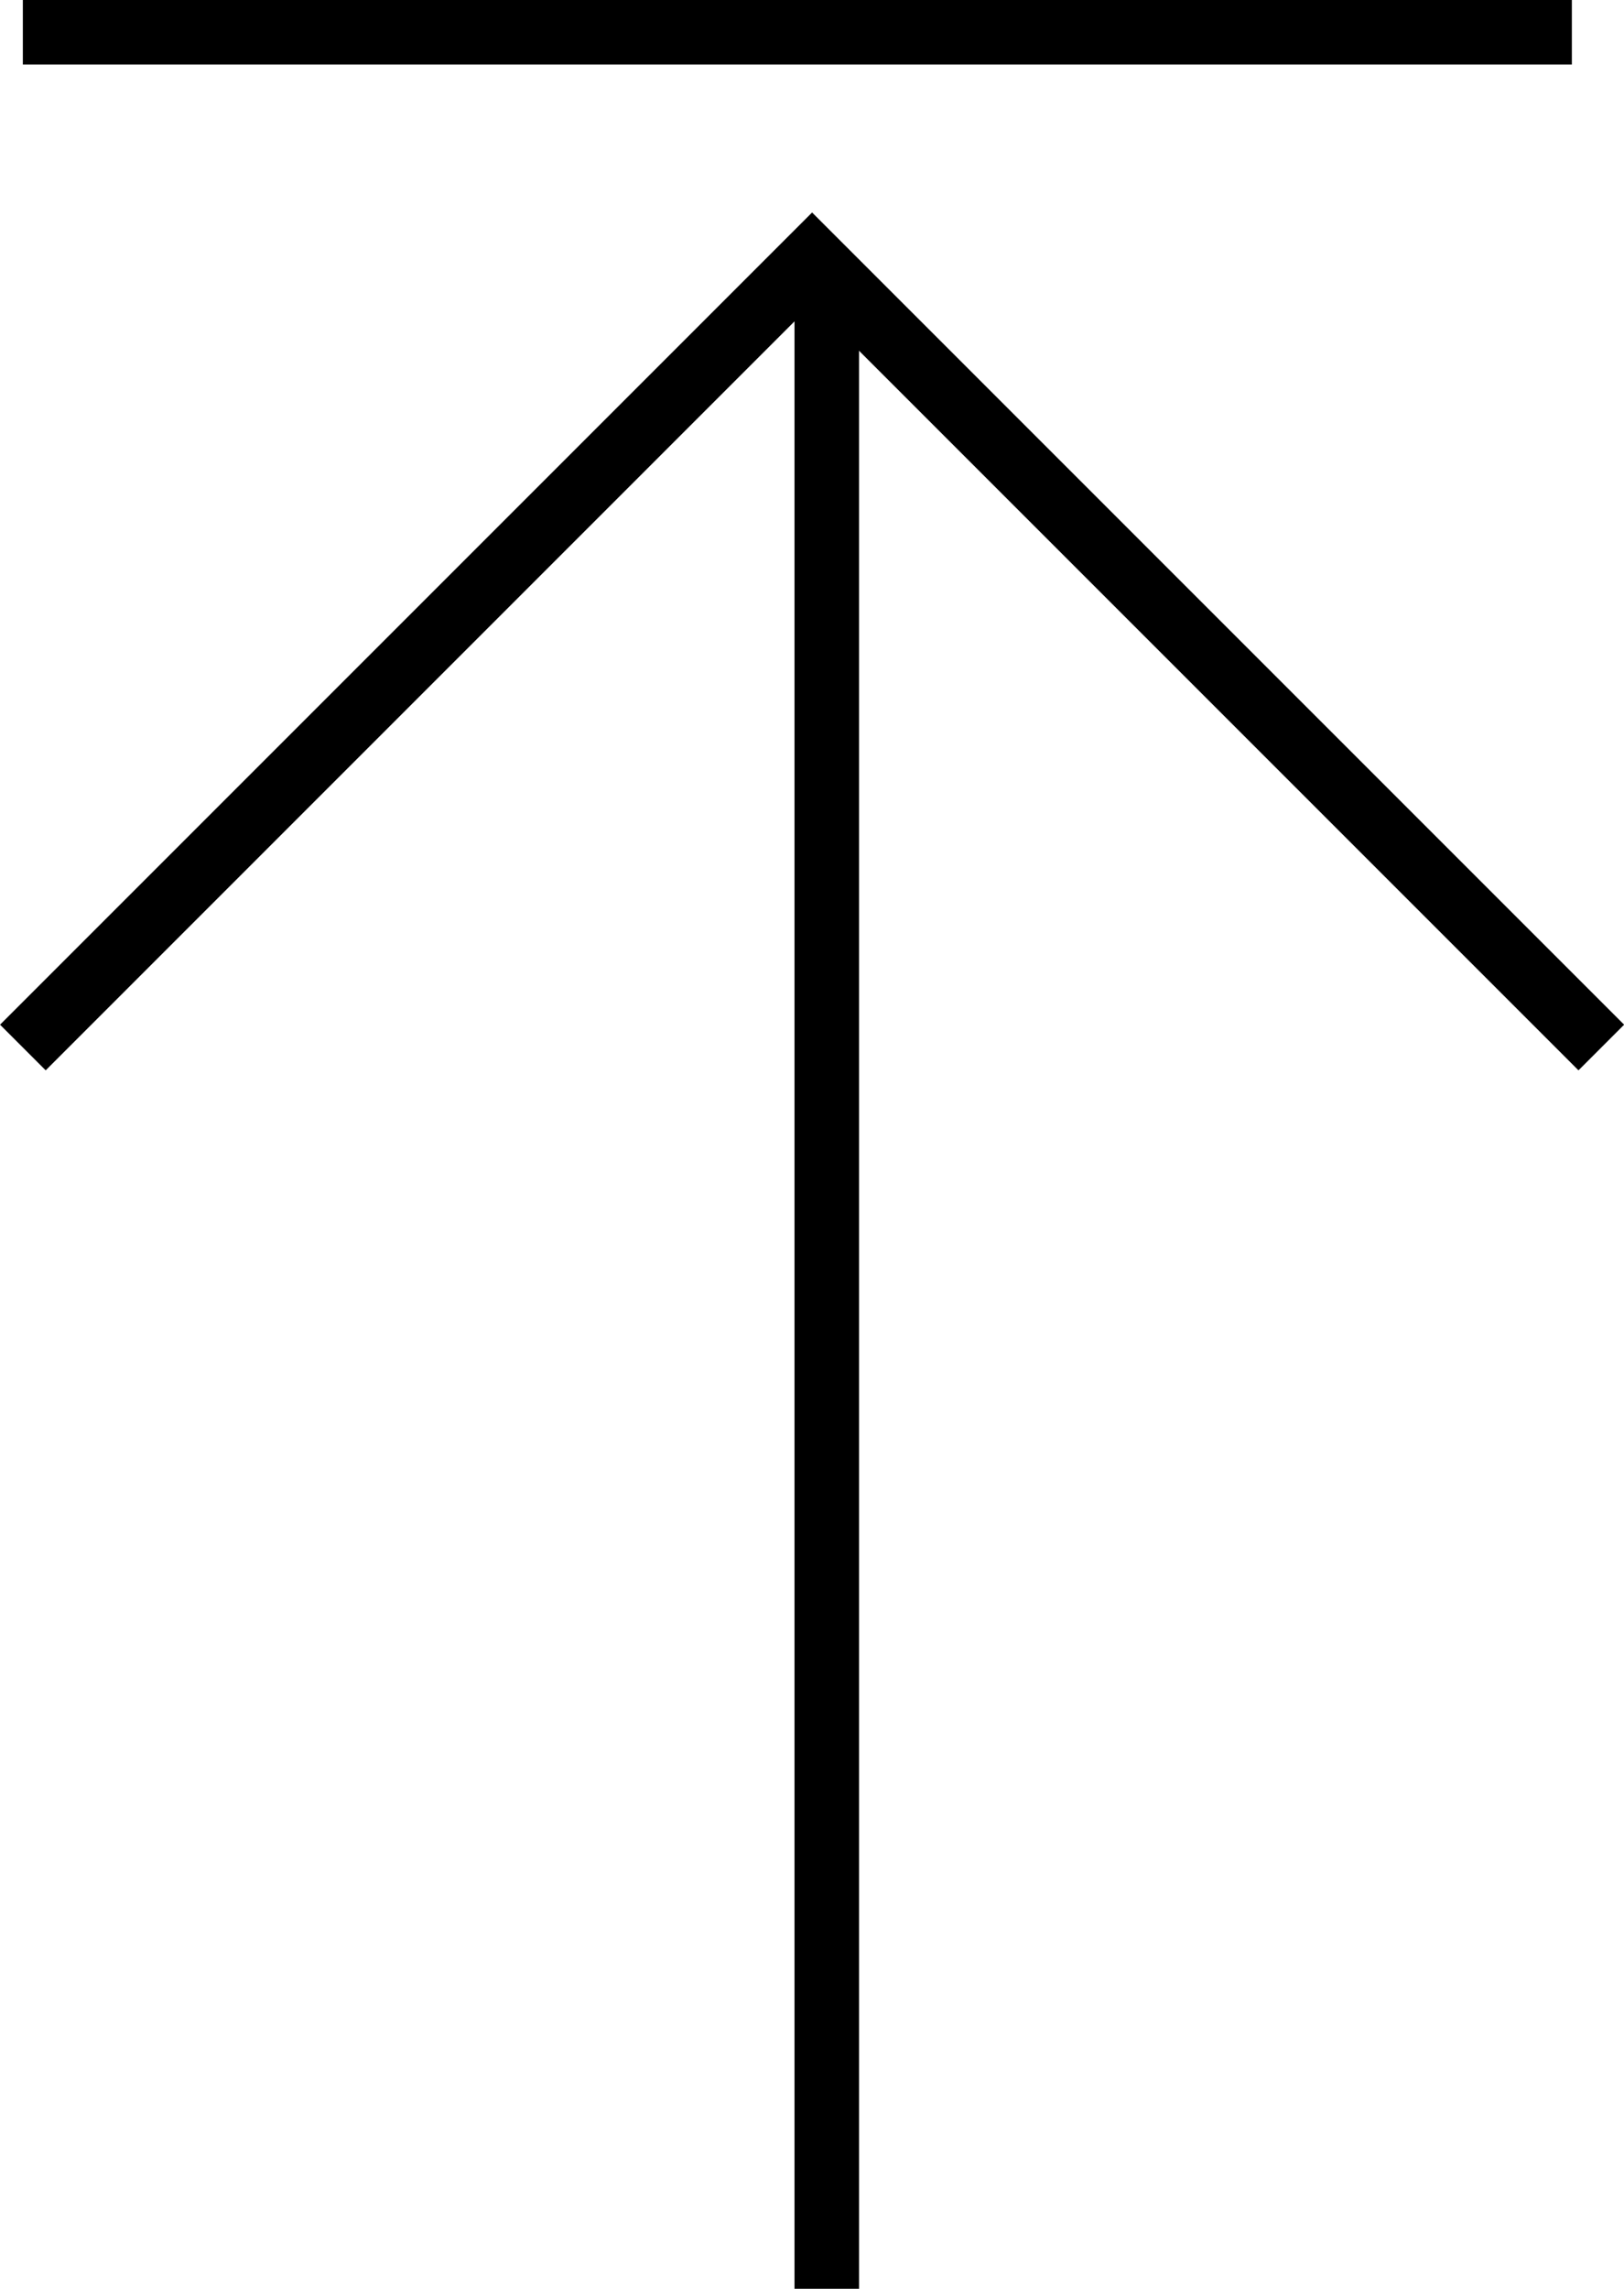
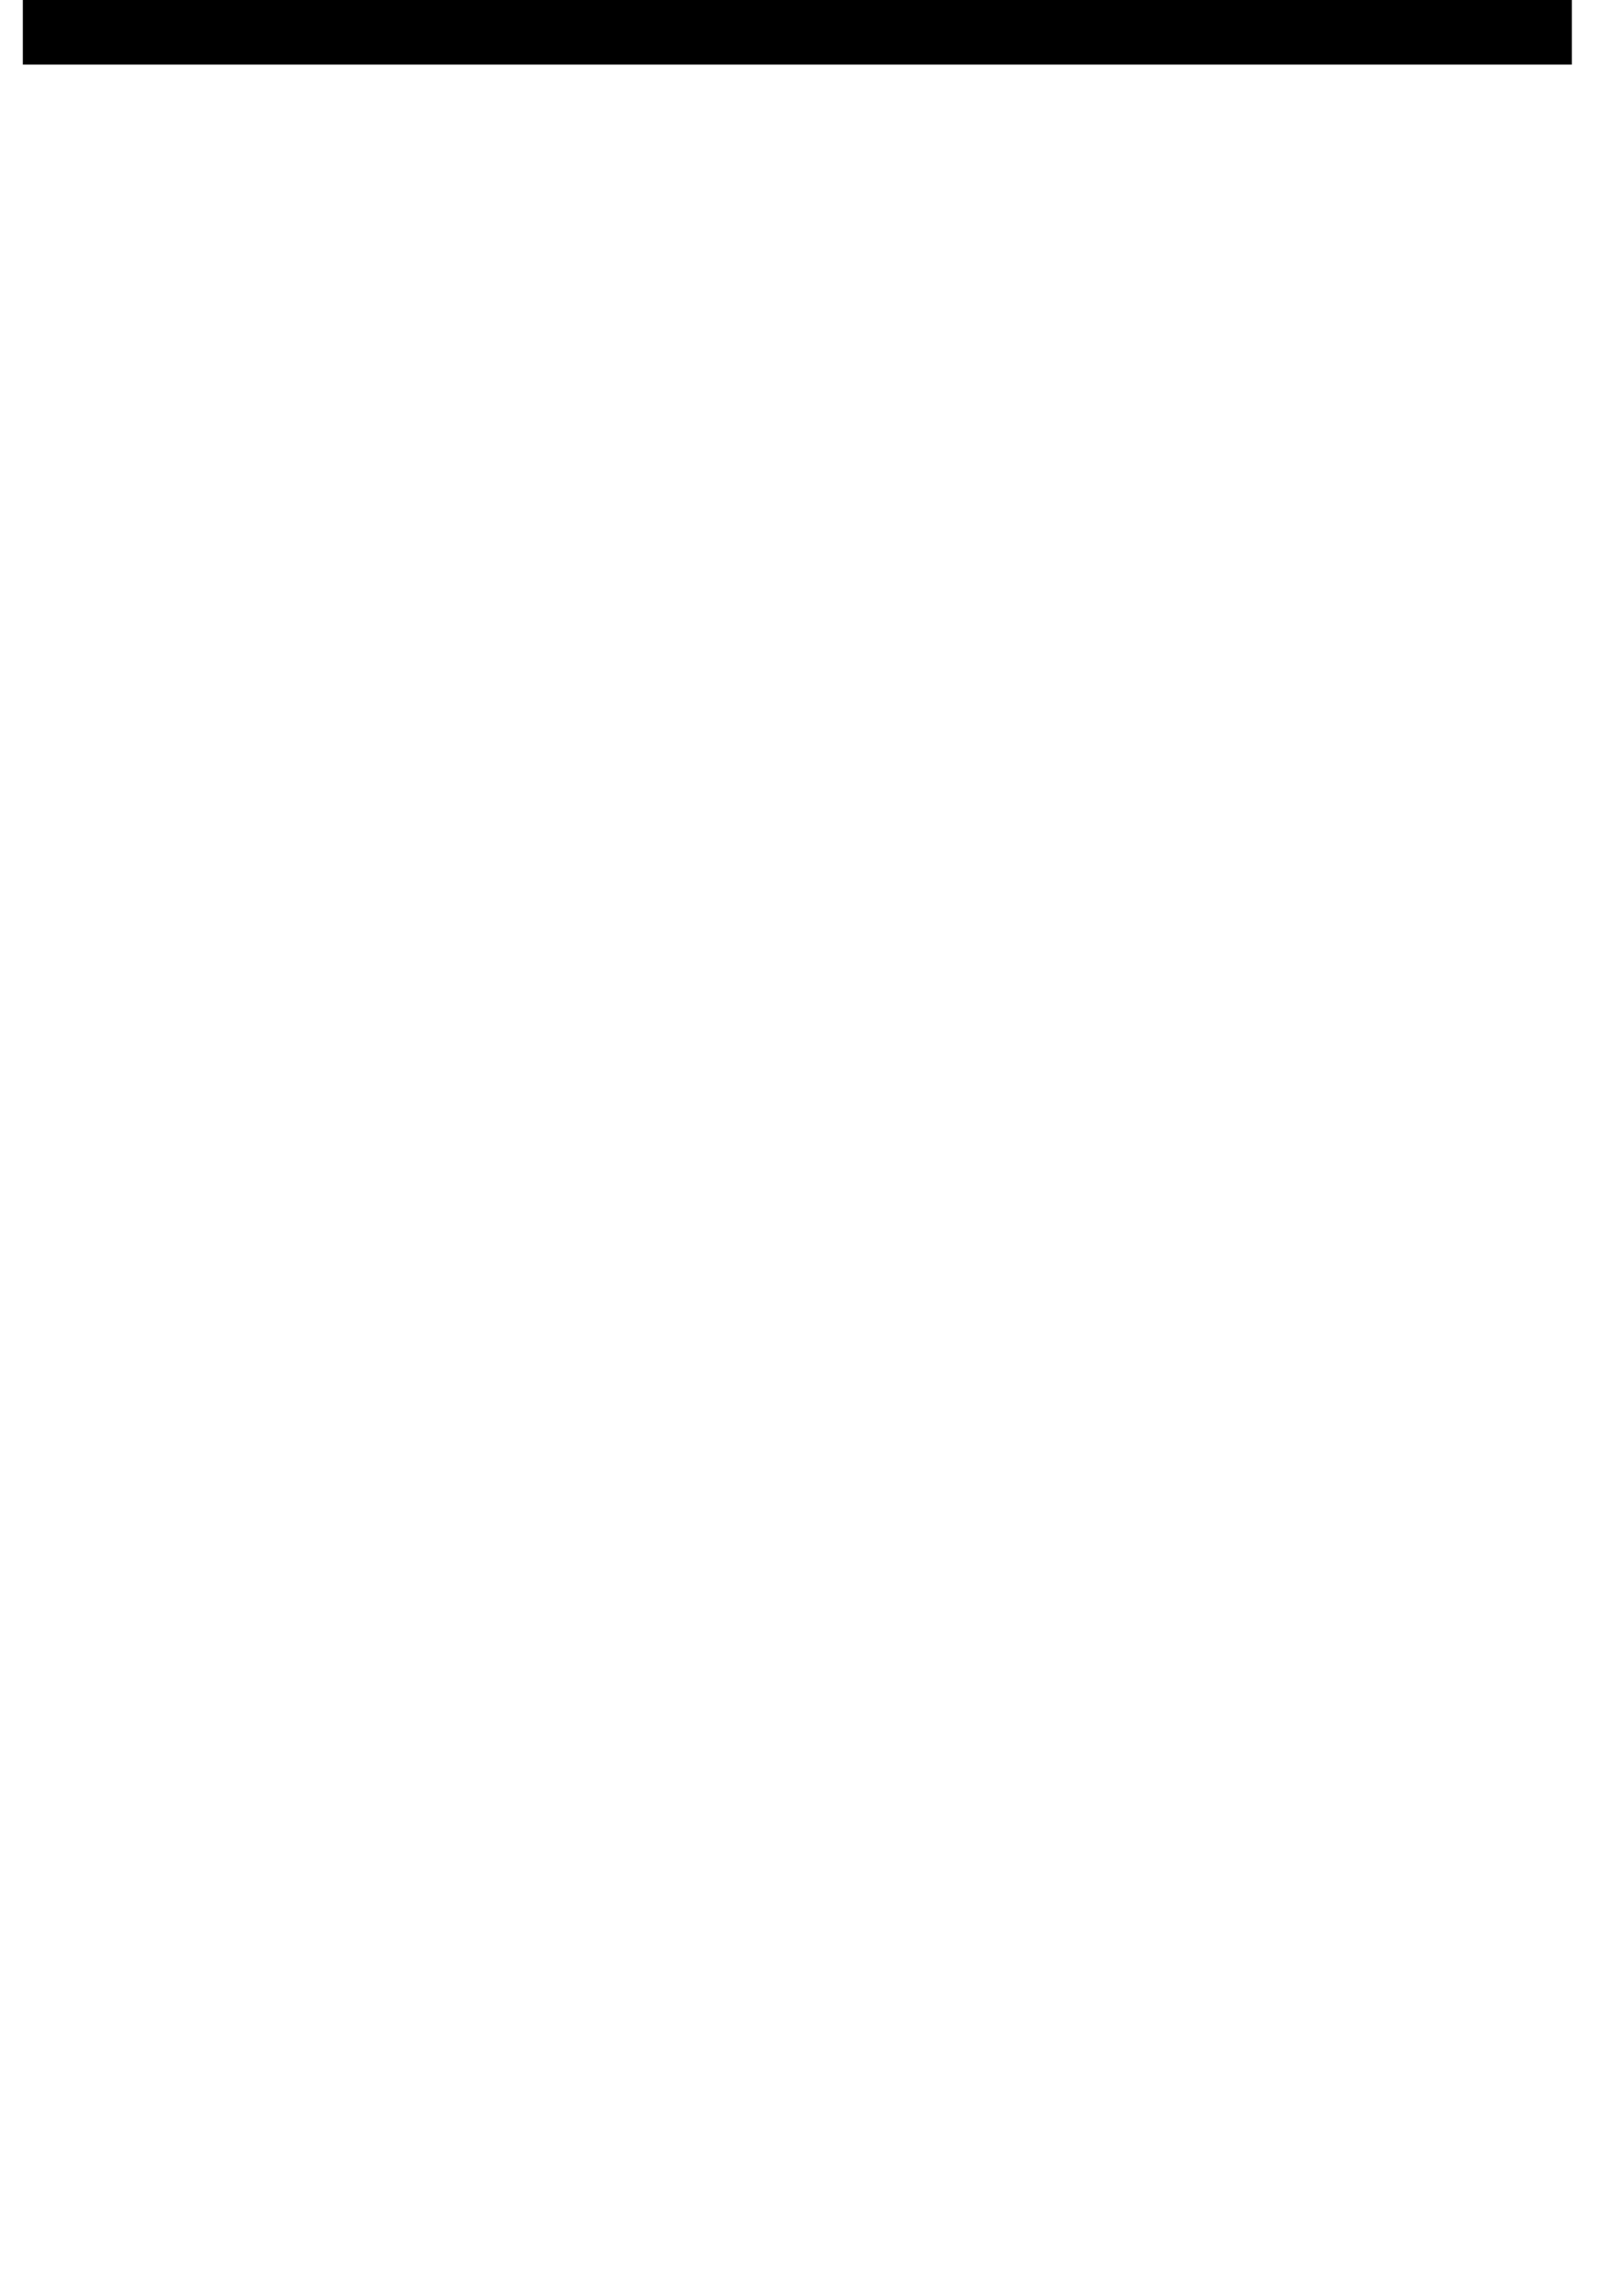
<svg xmlns="http://www.w3.org/2000/svg" width="25.162" height="35.455" viewBox="0 0 25.162 35.455">
  <g id="グループ_2527" data-name="グループ 2527" transform="translate(-361.146 -656)">
    <g id="グループ_2525" data-name="グループ 2525">
      <g id="グループ_2274" data-name="グループ 2274" transform="translate(7357.5 8594.455) rotate(-90)">
        <g id="グループ_866" data-name="グループ 866" transform="translate(5576.5 -6699.544) rotate(-90)">
          <g id="グループ_733" data-name="グループ 733" transform="translate(-436 1474)">
            <g id="グループ_714" data-name="グループ 714" transform="translate(-32.5)">
-               <line id="線_9" data-name="線 9" y1="31" transform="translate(752.5 852.5)" fill="none" stroke="#000" stroke-width="1" />
-               <path id="パス_13" data-name="パス 13" d="M388.226,769.716H370.933V752.423" transform="translate(-53.833 601.974) rotate(-45)" fill="none" stroke="#000" stroke-miterlimit="10" stroke-width="1" />
-             </g>
+               </g>
          </g>
        </g>
      </g>
    </g>
    <line id="線_243" data-name="線 243" x2="24" transform="translate(361.5 656.5)" fill="none" stroke="#000" stroke-width="1" />
  </g>
</svg>